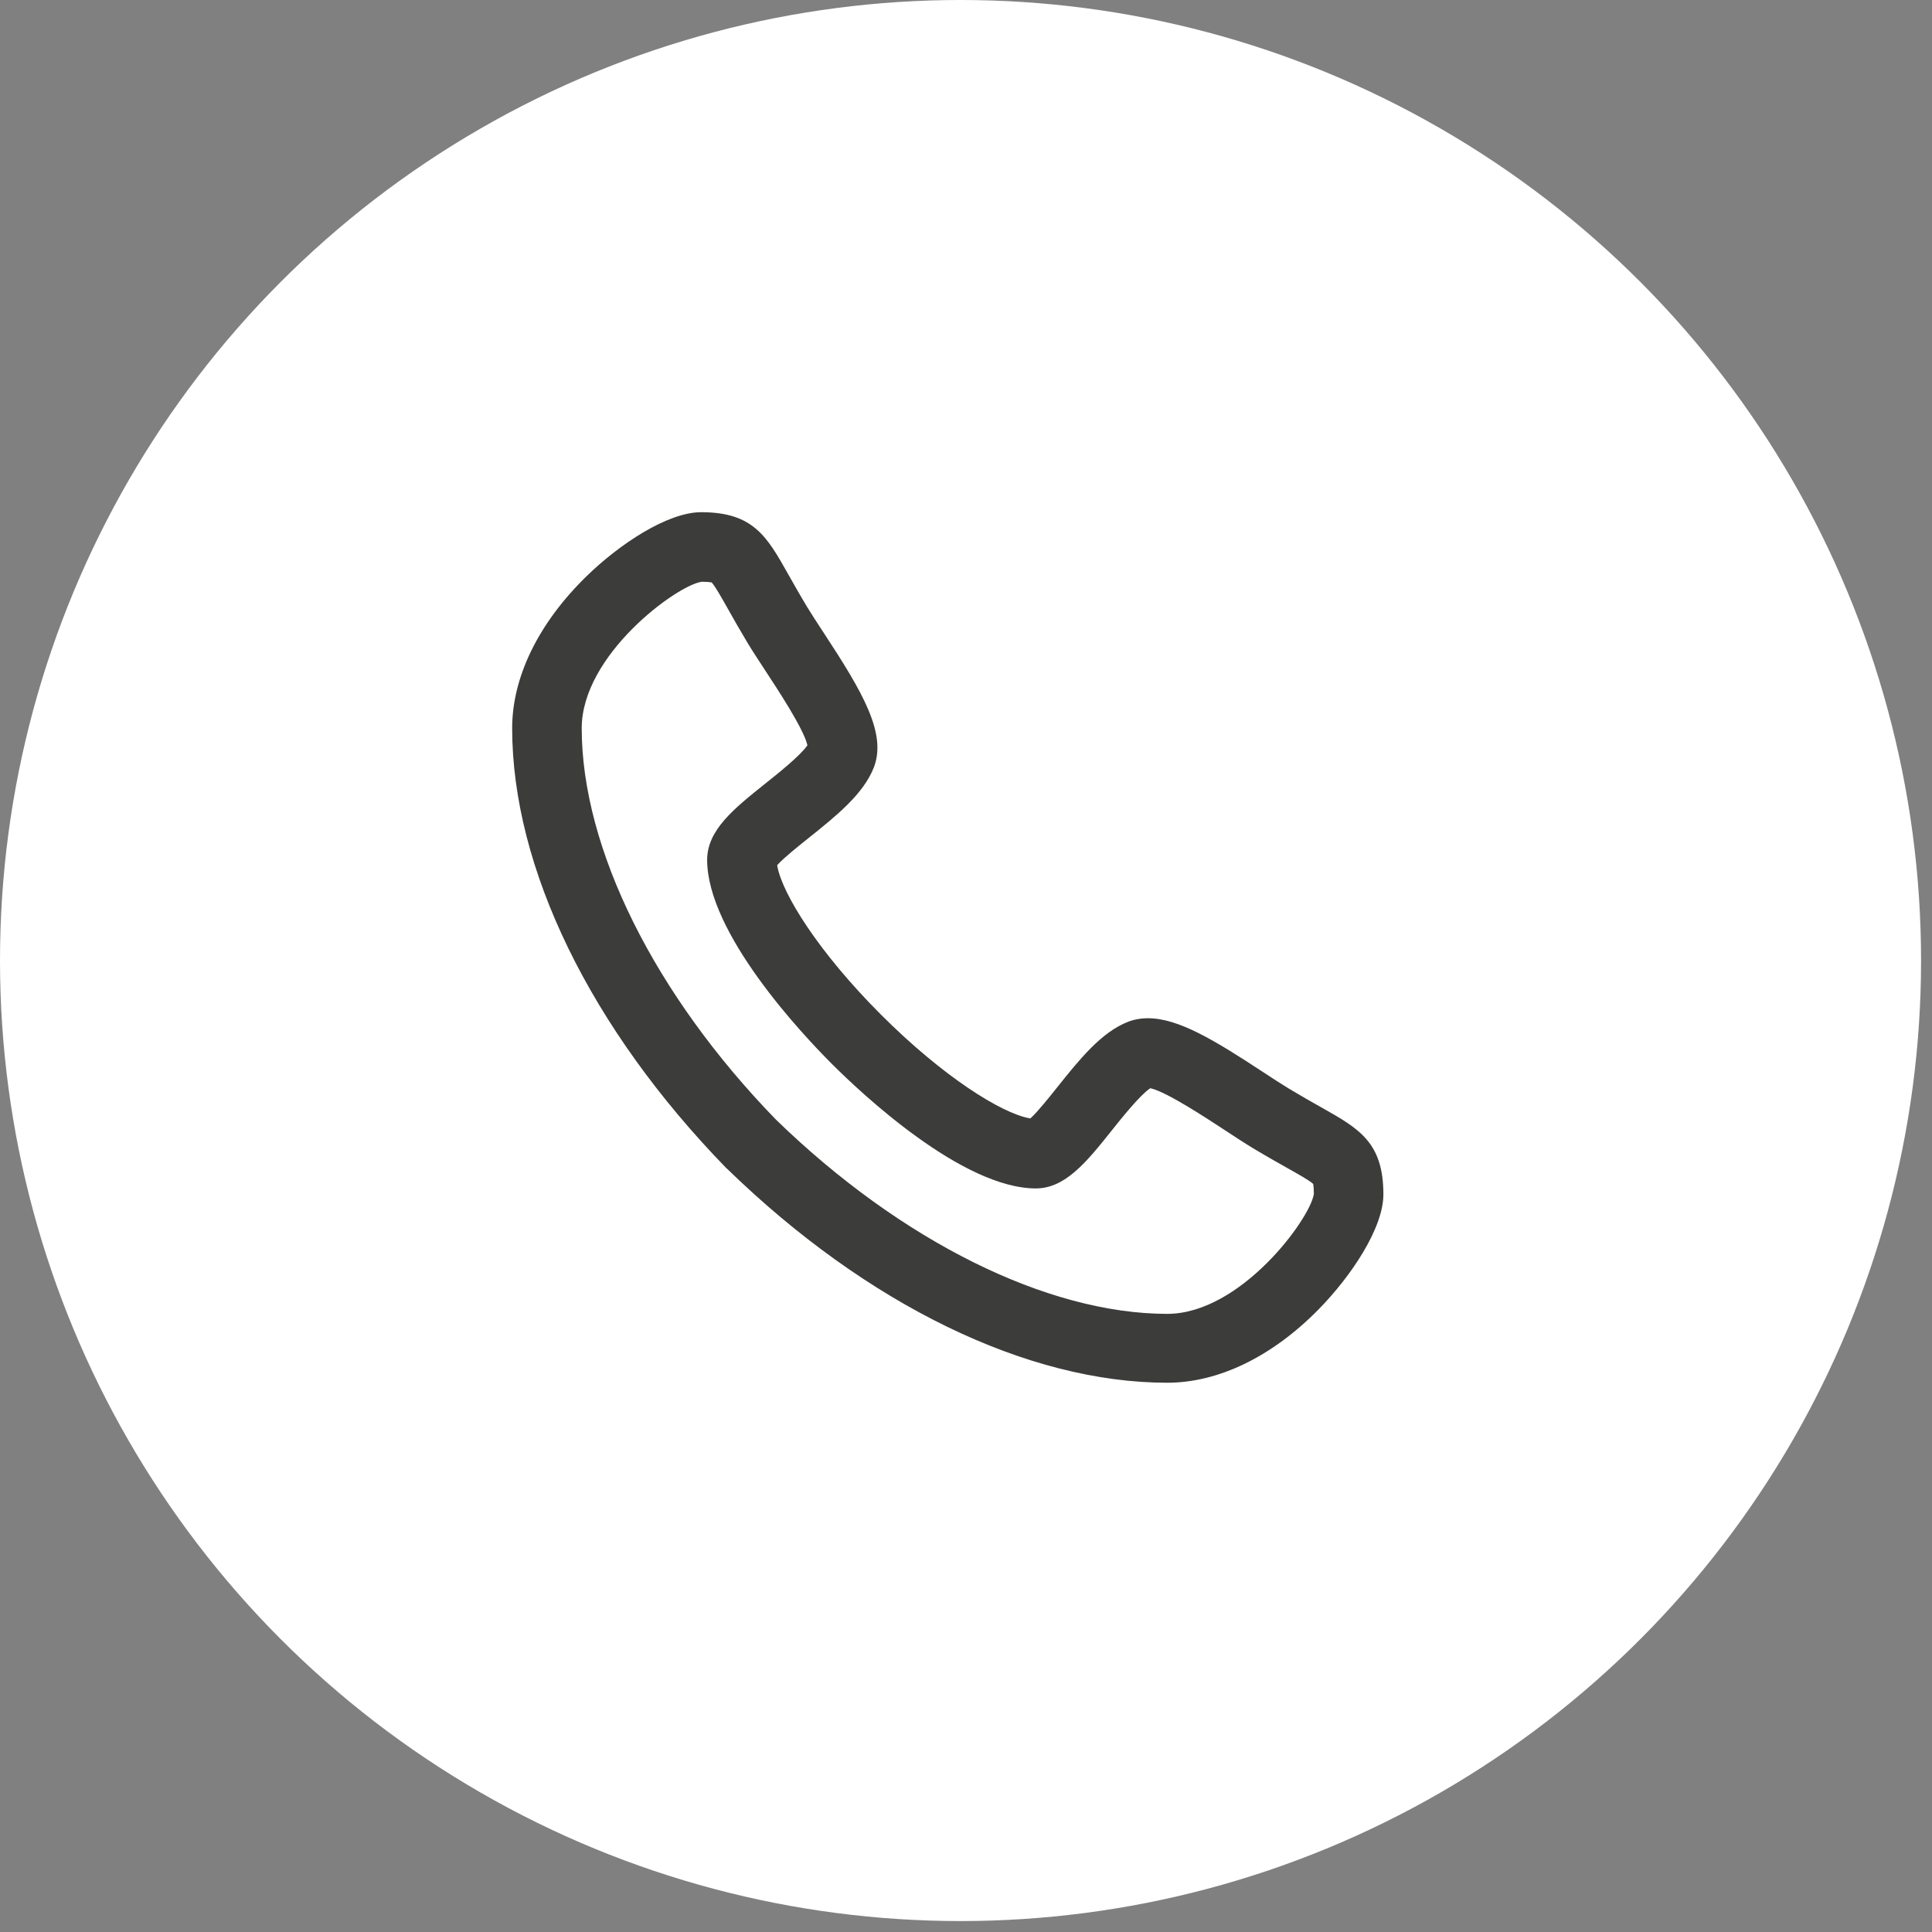
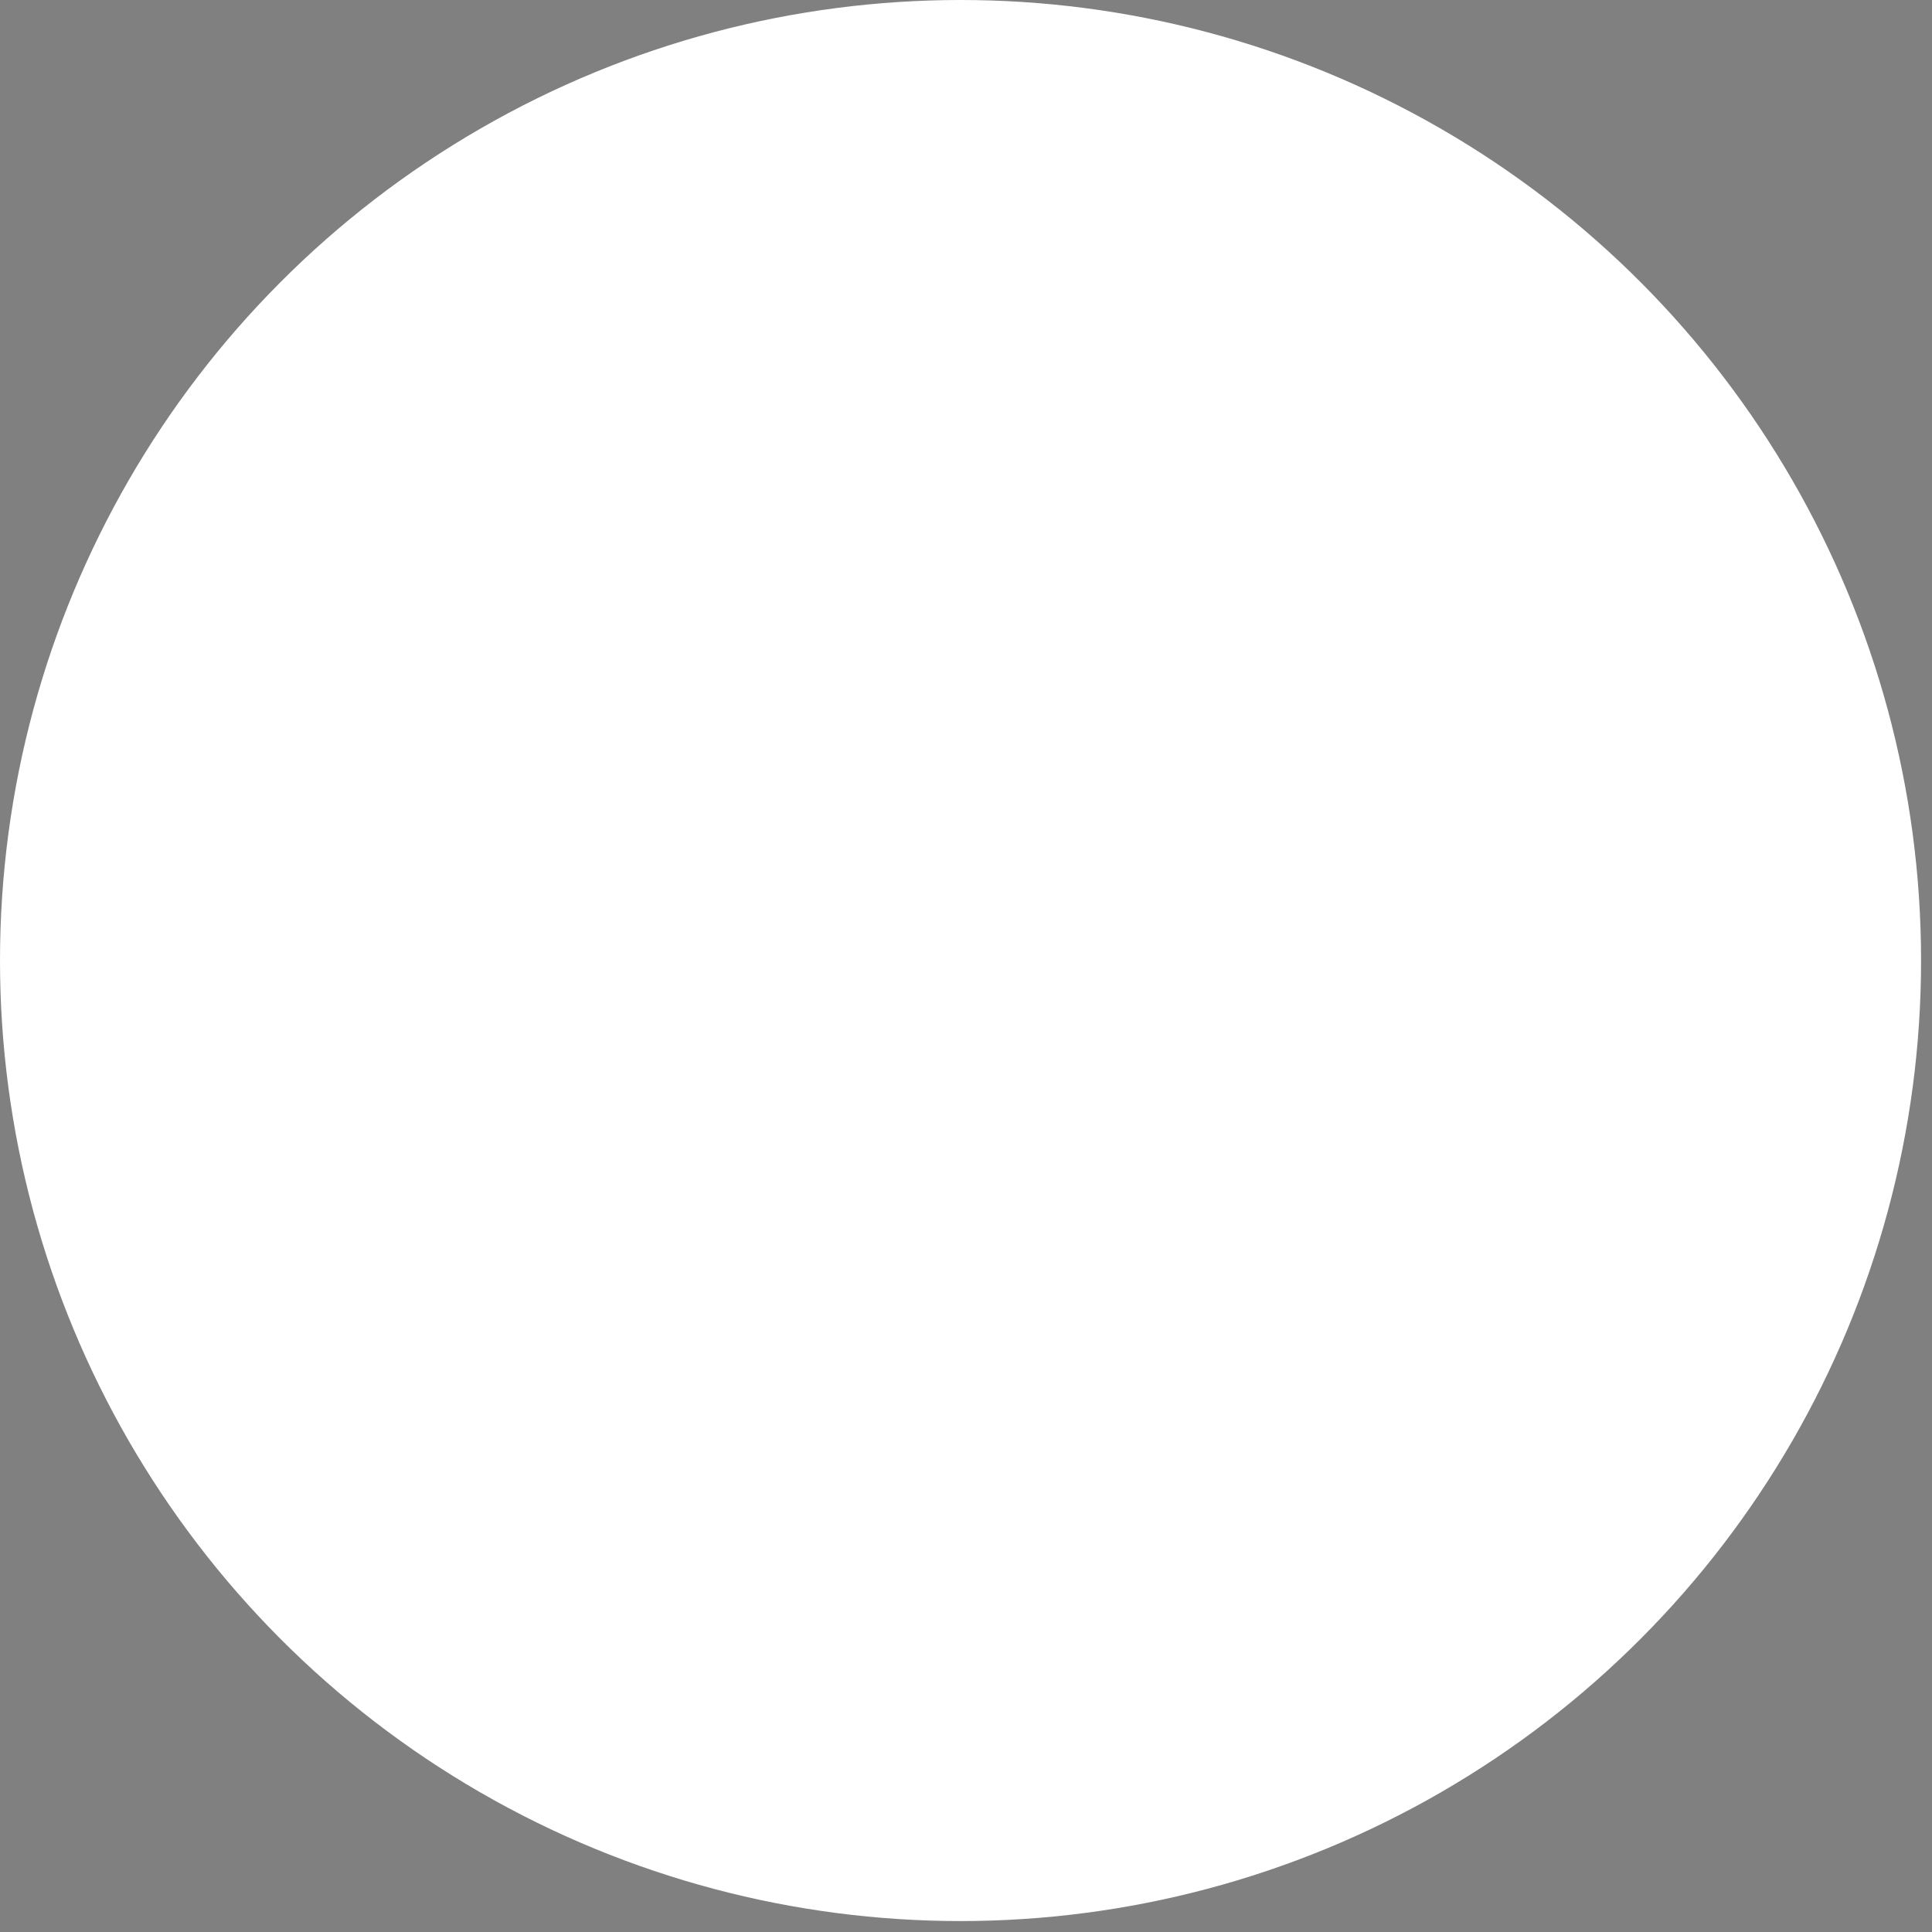
<svg xmlns="http://www.w3.org/2000/svg" width="53" height="53" viewBox="0 0 53 53" fill="none">
  <rect x="0" y="0" width="53" height="53" fill="#808080" stroke="none" />
  <circle cx="26.35" cy="26.35" r="26.35" fill="white" />
-   <path d="M36.266 30.331C36.011 30.188 35.723 30.025 35.376 29.816C35.182 29.699 34.938 29.539 34.679 29.369C33.353 28.499 32.348 27.883 31.492 27.883C31.292 27.883 31.102 27.917 30.93 27.983C30.18 28.272 29.565 29.043 28.969 29.789C28.751 30.062 28.439 30.453 28.25 30.628C27.498 30.491 25.913 29.509 24.203 27.799C22.49 26.086 21.508 24.499 21.373 23.75C21.548 23.559 21.942 23.245 22.217 23.025C22.959 22.432 23.727 21.819 24.018 21.072C24.388 20.112 23.709 18.964 22.632 17.322C22.462 17.063 22.302 16.819 22.186 16.627C21.976 16.278 21.814 15.989 21.67 15.735C21.083 14.691 20.695 14.001 19.236 14.001C18.289 14.001 16.95 14.895 16.044 15.783C14.726 17.072 14 18.561 14 19.978C14.002 23.827 16.15 28.237 19.893 32.084C19.899 32.09 19.906 32.092 19.912 32.099C23.759 35.841 28.172 37.982 32.02 37.982H32.022C33.437 37.982 34.926 37.264 36.216 35.947C37.104 35.04 38 33.712 38 32.765C38 31.307 37.31 30.919 36.266 30.331ZM32.021 35.993C28.743 35.991 24.744 34.004 21.322 30.679C17.997 27.257 16.01 23.258 16.008 19.98C16.008 17.997 18.581 16.112 19.254 16.009C19.391 16.01 19.463 16.018 19.497 16.024C19.586 16.126 19.763 16.44 19.921 16.72C20.063 16.973 20.241 17.288 20.466 17.664C20.603 17.89 20.773 18.149 20.953 18.424C21.294 18.944 21.98 19.988 22.096 20.434C21.902 20.707 21.303 21.186 20.964 21.456C20.098 22.148 19.349 22.745 19.349 23.59C19.351 25.629 21.978 28.414 22.783 29.219C23.588 30.024 26.373 32.65 28.416 32.652C29.255 32.65 29.85 31.904 30.539 31.041C30.81 30.701 31.292 30.098 31.567 29.906C32.012 30.02 33.058 30.707 33.578 31.048C33.852 31.228 34.111 31.398 34.339 31.536C34.713 31.761 35.028 31.938 35.282 32.081C35.561 32.238 35.876 32.415 35.978 32.504C35.984 32.538 35.992 32.61 35.993 32.748C35.888 33.42 34.003 35.991 32.021 35.993Z" fill="#3C3C3B" stroke="white" stroke-width="0.1" />
</svg>